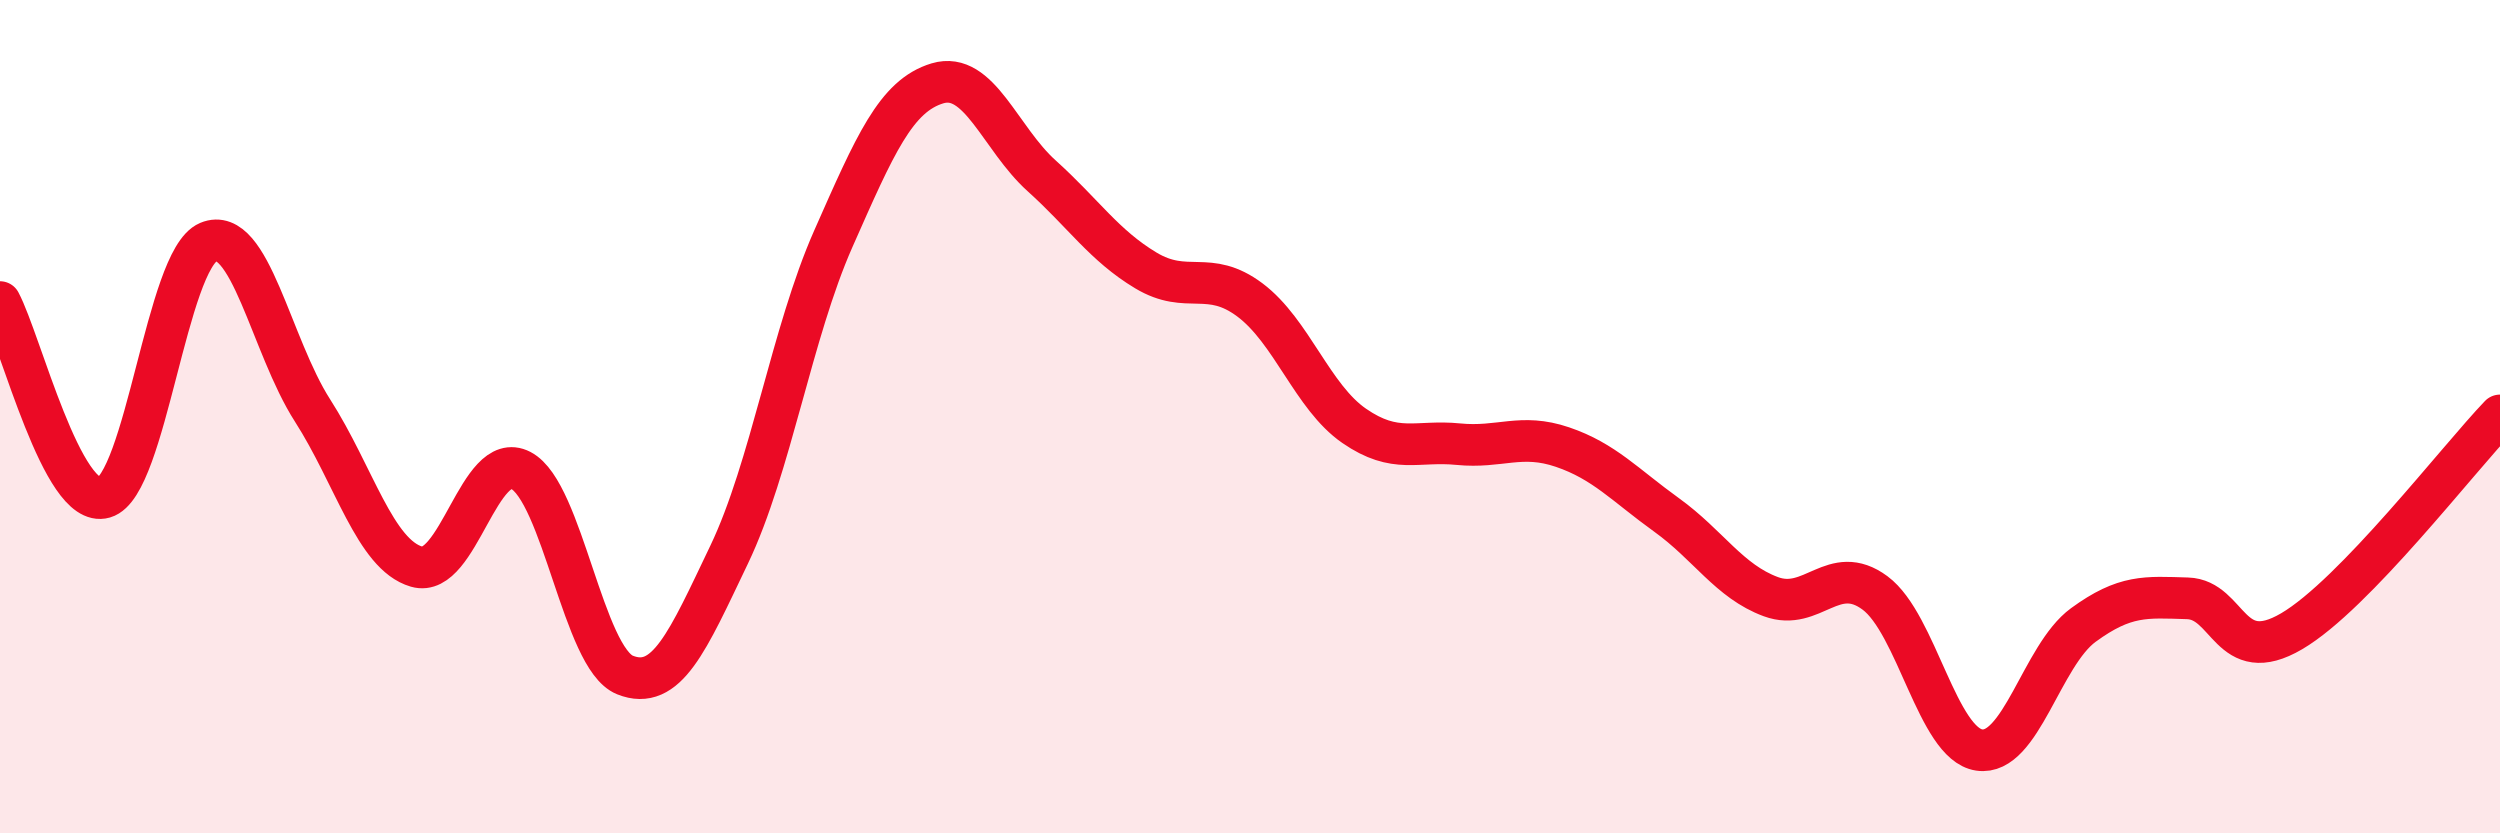
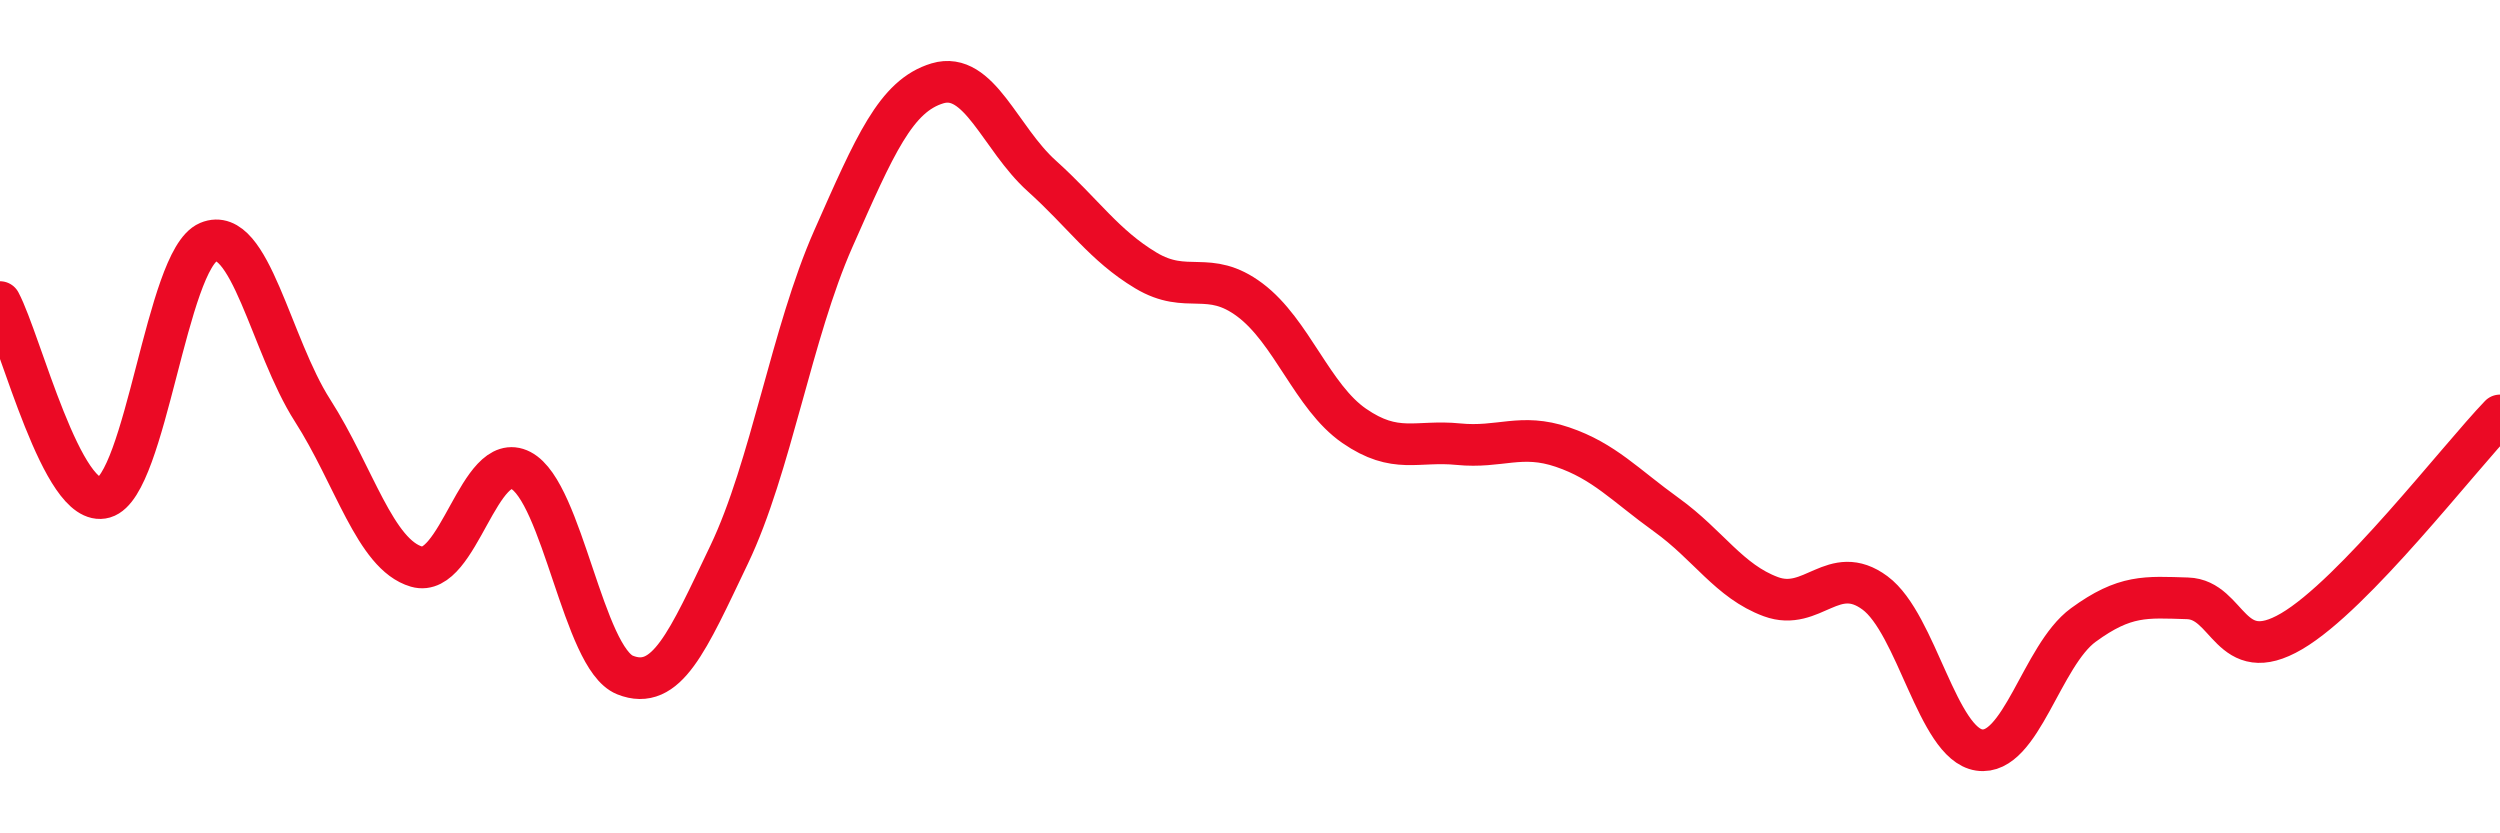
<svg xmlns="http://www.w3.org/2000/svg" width="60" height="20" viewBox="0 0 60 20">
-   <path d="M 0,7.25 C 0.5,8.19 1.5,12.23 2.5,11.94 C 3.5,11.65 4,6.23 5,5.81 C 6,5.39 6.5,8.29 7.5,9.85 C 8.5,11.41 9,13.31 10,13.6 C 11,13.89 11.5,10.77 12.5,11.29 C 13.5,11.81 14,15.8 15,16.2 C 16,16.6 16.5,15.4 17.5,13.31 C 18.5,11.22 19,7.99 20,5.73 C 21,3.47 21.5,2.3 22.5,2 C 23.5,1.7 24,3.32 25,4.22 C 26,5.12 26.5,5.89 27.5,6.49 C 28.5,7.09 29,6.45 30,7.2 C 31,7.95 31.5,9.53 32.5,10.22 C 33.5,10.91 34,10.56 35,10.66 C 36,10.76 36.5,10.39 37.5,10.73 C 38.5,11.07 39,11.64 40,12.36 C 41,13.08 41.5,13.95 42.5,14.32 C 43.5,14.69 44,13.49 45,14.23 C 46,14.97 46.5,17.85 47.5,18 C 48.5,18.15 49,15.73 50,15 C 51,14.27 51.5,14.33 52.5,14.36 C 53.5,14.39 53.5,16.03 55,15.15 C 56.5,14.27 59,11.01 60,9.97L60 20L0 20Z" fill="#EB0A25" opacity="0.1" stroke-linecap="round" stroke-linejoin="round" />
  <path d="M 0,7.25 C 0.5,8.19 1.5,12.23 2.5,11.94 C 3.5,11.65 4,6.23 5,5.81 C 6,5.39 6.5,8.29 7.5,9.85 C 8.5,11.41 9,13.31 10,13.6 C 11,13.89 11.5,10.77 12.5,11.29 C 13.5,11.81 14,15.8 15,16.2 C 16,16.6 16.5,15.4 17.5,13.31 C 18.5,11.22 19,7.99 20,5.73 C 21,3.47 21.5,2.3 22.5,2 C 23.5,1.7 24,3.32 25,4.22 C 26,5.12 26.5,5.89 27.5,6.49 C 28.5,7.09 29,6.45 30,7.2 C 31,7.95 31.5,9.53 32.5,10.22 C 33.5,10.91 34,10.56 35,10.66 C 36,10.76 36.5,10.39 37.5,10.73 C 38.5,11.07 39,11.64 40,12.36 C 41,13.08 41.5,13.95 42.5,14.32 C 43.5,14.69 44,13.49 45,14.23 C 46,14.97 46.5,17.85 47.5,18 C 48.5,18.15 49,15.73 50,15 C 51,14.27 51.5,14.33 52.5,14.36 C 53.5,14.39 53.5,16.03 55,15.15 C 56.5,14.27 59,11.01 60,9.97" stroke="#EB0A25" stroke-width="1" fill="none" stroke-linecap="round" stroke-linejoin="round" />
</svg>